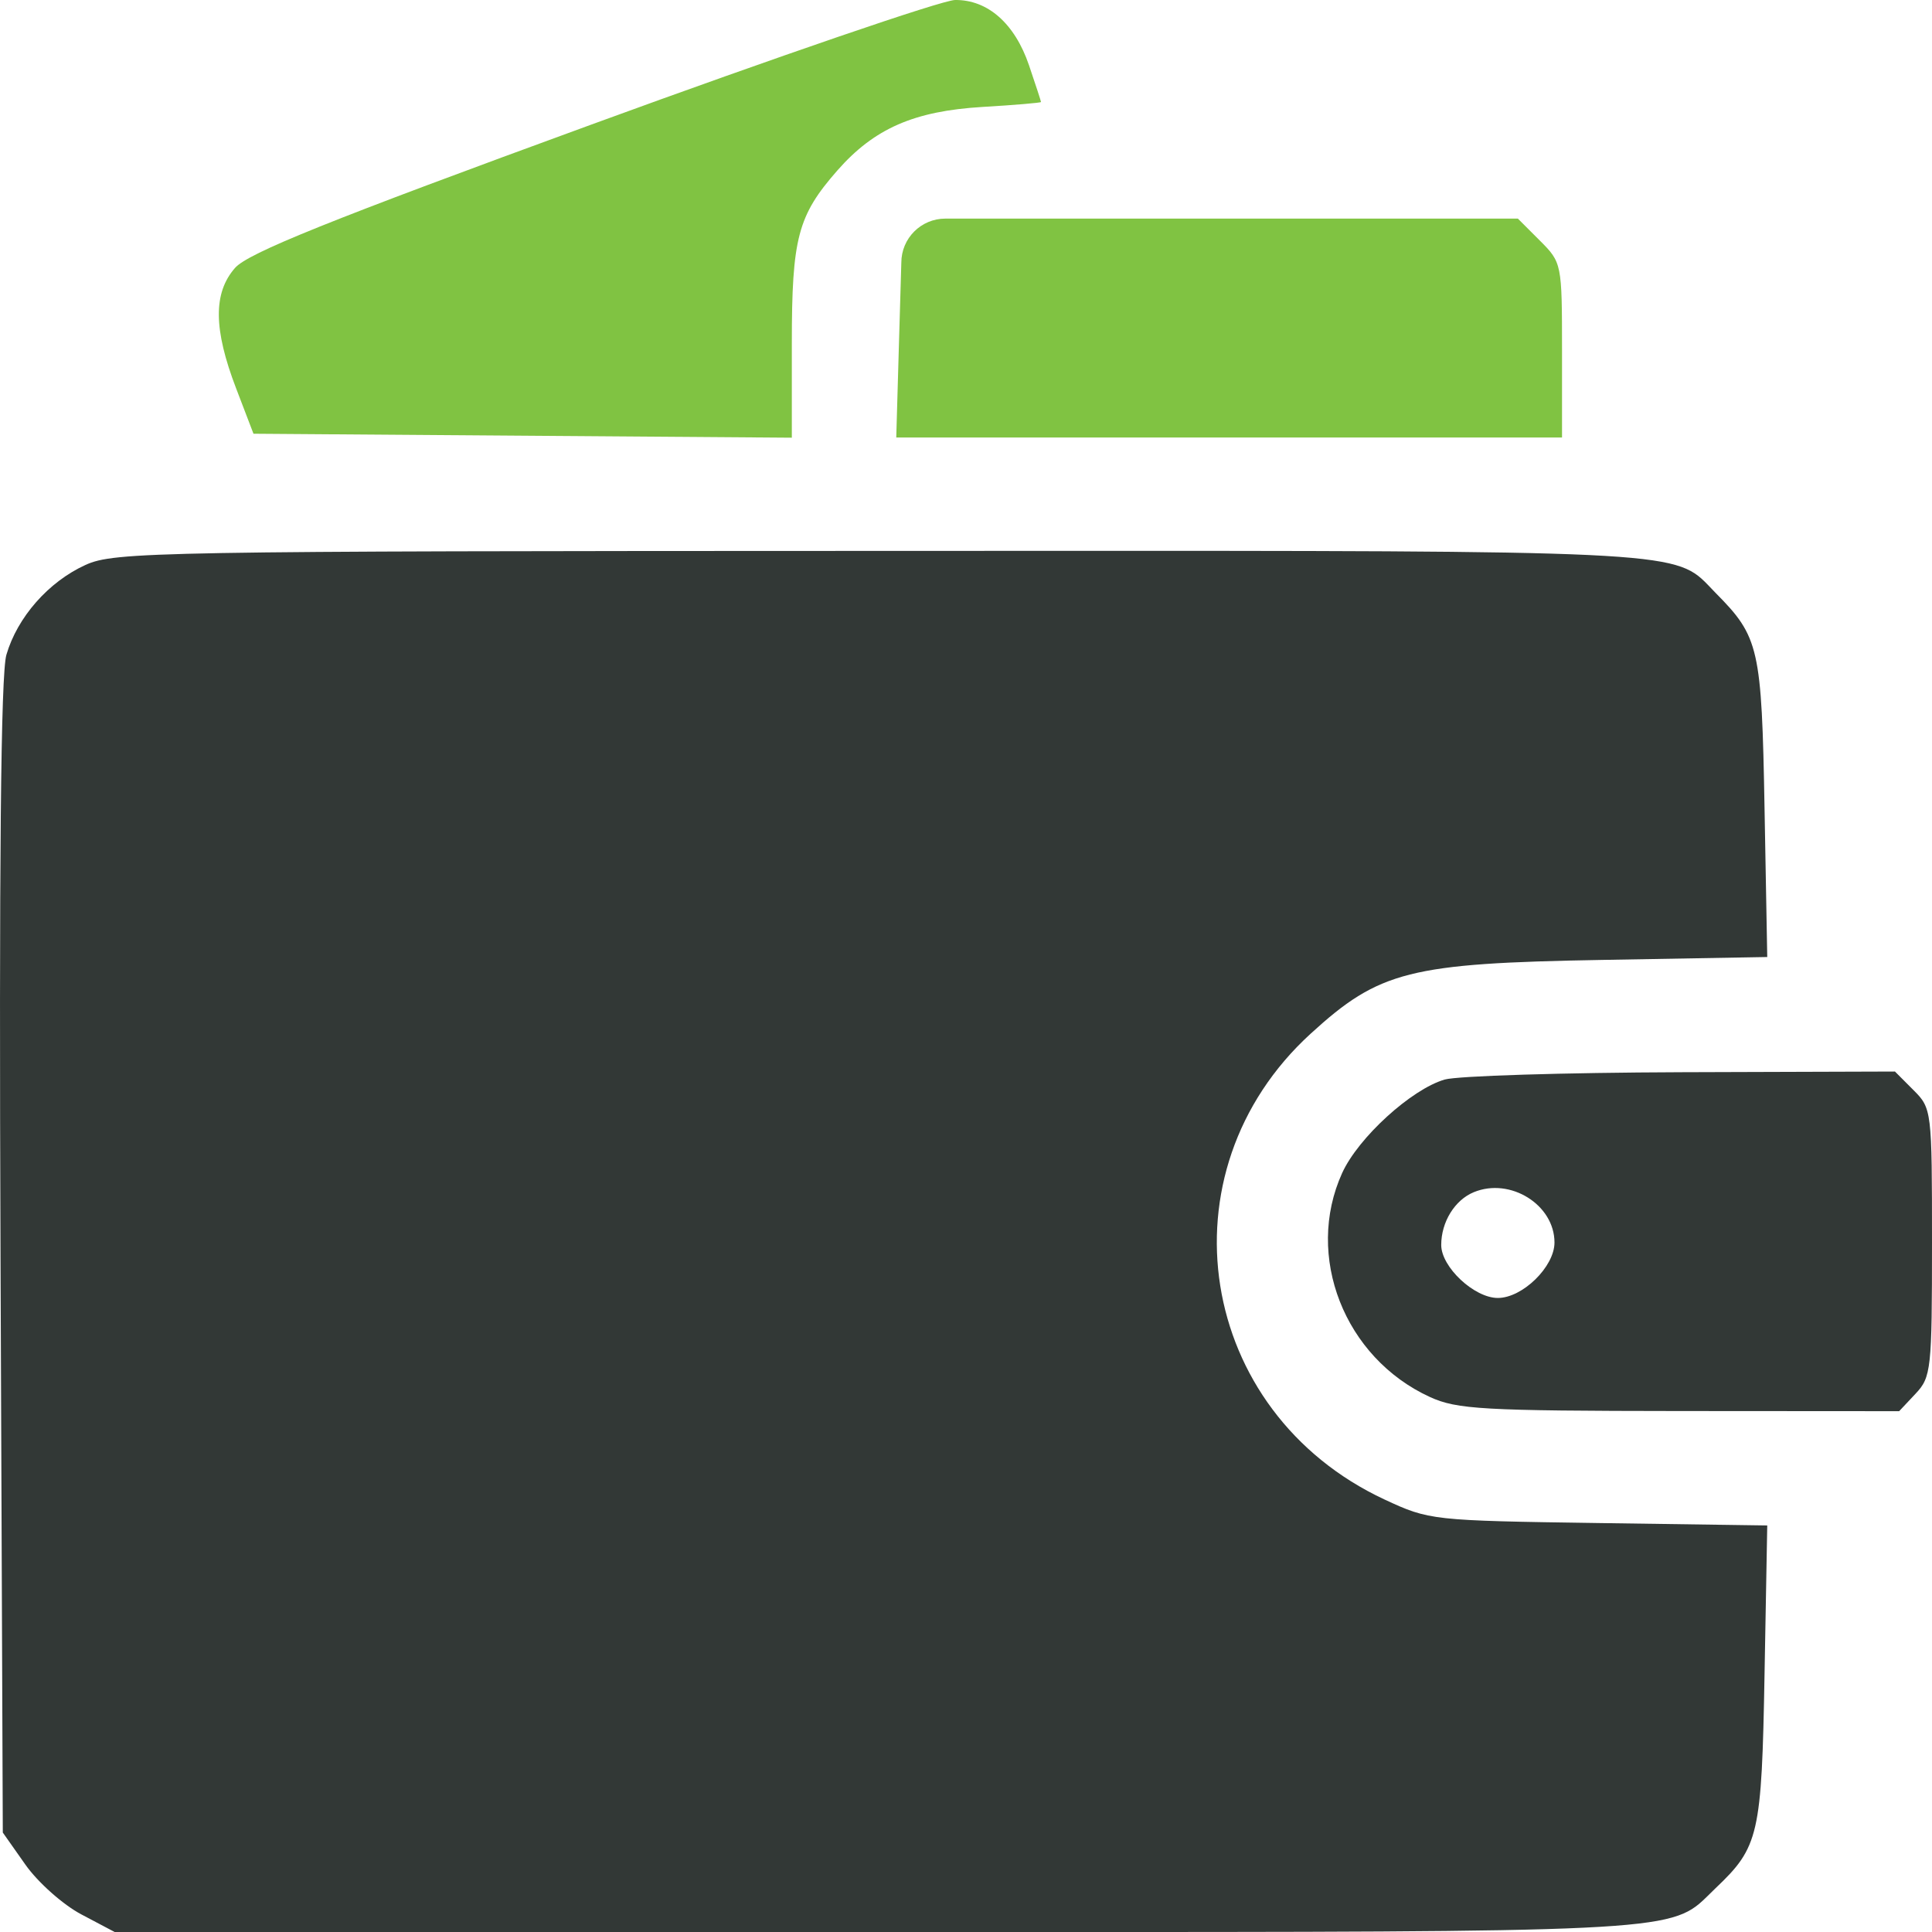
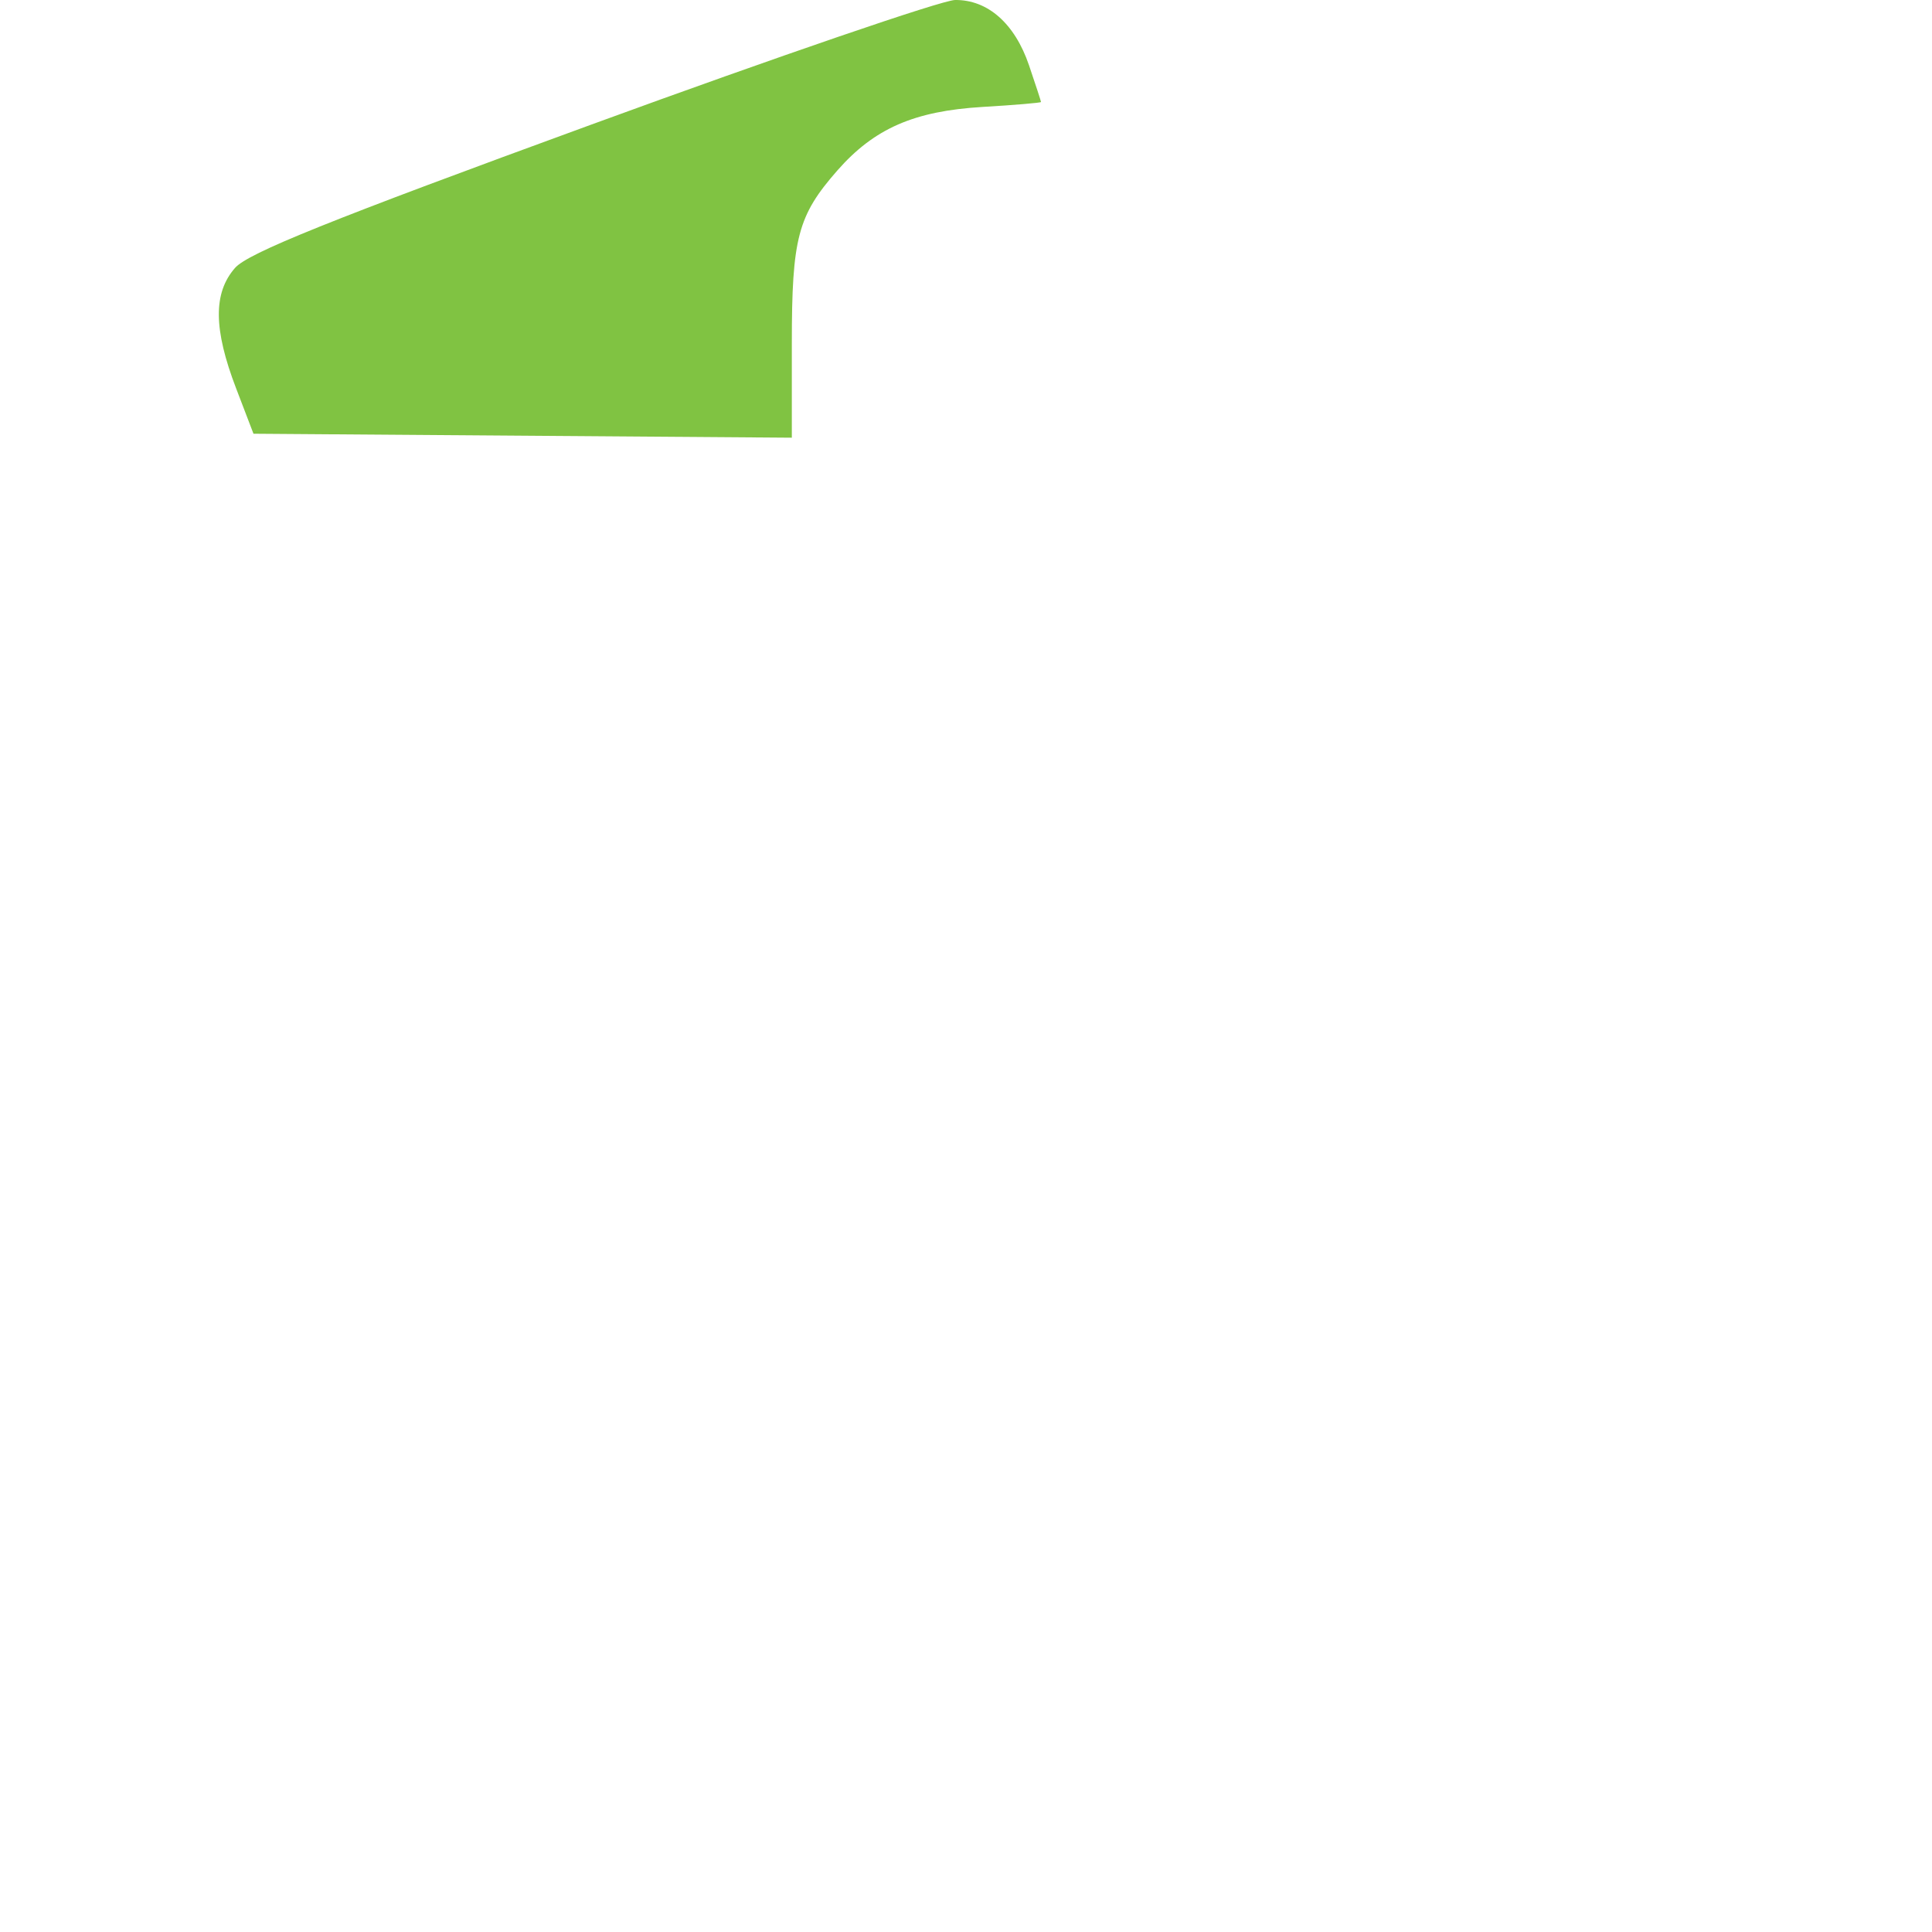
<svg xmlns="http://www.w3.org/2000/svg" width="40" height="40" viewBox="0 0 40 40" fill="none">
-   <path d="M1.771 11.696C1.005 12.044 0.359 12.778 0.132 13.558C0.017 13.955 -0.021 17.872 0.011 26.039L0.058 37.941L0.527 38.607C0.785 38.973 1.306 39.436 1.685 39.636L2.374 40H18.143C33.153 40 34.439 40.035 35.179 39.417C35.29 39.324 35.389 39.217 35.519 39.093C36.417 38.24 36.474 37.994 36.533 34.658L36.589 31.583L33.096 31.533C29.649 31.483 29.592 31.477 28.666 31.046C24.779 29.233 23.991 24.273 27.136 21.401C28.557 20.102 29.186 19.943 33.175 19.874L36.589 19.814L36.533 16.741C36.474 13.413 36.422 13.186 35.52 12.276C35.407 12.161 35.321 12.062 35.223 11.976C34.538 11.37 33.289 11.402 18.236 11.406C3.213 11.409 2.37 11.424 1.771 11.696Z" fill="#323836" />
-   <path d="M19.572 4.526C19.069 4.526 18.661 4.934 18.661 5.438L18.608 7.248L18.556 9.058H25.448H32.34V7.249C32.34 5.458 32.335 5.435 31.883 4.983L31.426 4.526H25.554H19.682H19.572Z" fill="#80C342" />
-   <path fill-rule="evenodd" clip-rule="evenodd" d="M27.788 24.286C28.121 23.553 29.22 22.552 29.91 22.351C30.172 22.275 32.376 22.207 34.809 22.199L39.233 22.185L39.616 22.569C39.995 22.947 40 22.989 40 25.723C40 28.353 39.983 28.512 39.66 28.855L39.32 29.217L34.775 29.214C30.702 29.21 30.164 29.18 29.604 28.923C27.833 28.111 27.008 26.004 27.788 24.286ZM29.839 25.776C29.839 25.3 30.119 24.845 30.513 24.683C31.268 24.371 32.184 24.943 32.184 25.725C32.184 26.226 31.522 26.873 31.011 26.873C30.523 26.873 29.839 26.233 29.839 25.776Z" fill="#323836" />
  <path d="M12.252 2.576C6.82 4.561 5.136 5.238 4.865 5.548C4.412 6.066 4.419 6.816 4.889 8.042L5.248 8.98L10.821 9.021L16.394 9.062V7.102C16.394 4.927 16.517 4.463 17.337 3.529C18.1 2.66 18.925 2.299 20.342 2.214C21.008 2.175 21.553 2.128 21.553 2.112C21.553 2.095 21.441 1.753 21.304 1.35C21.01 0.487 20.449 -0.008 19.773 9.12285e-05C19.506 0.003 16.121 1.162 12.252 2.576Z" fill="#80C342" />
</svg>